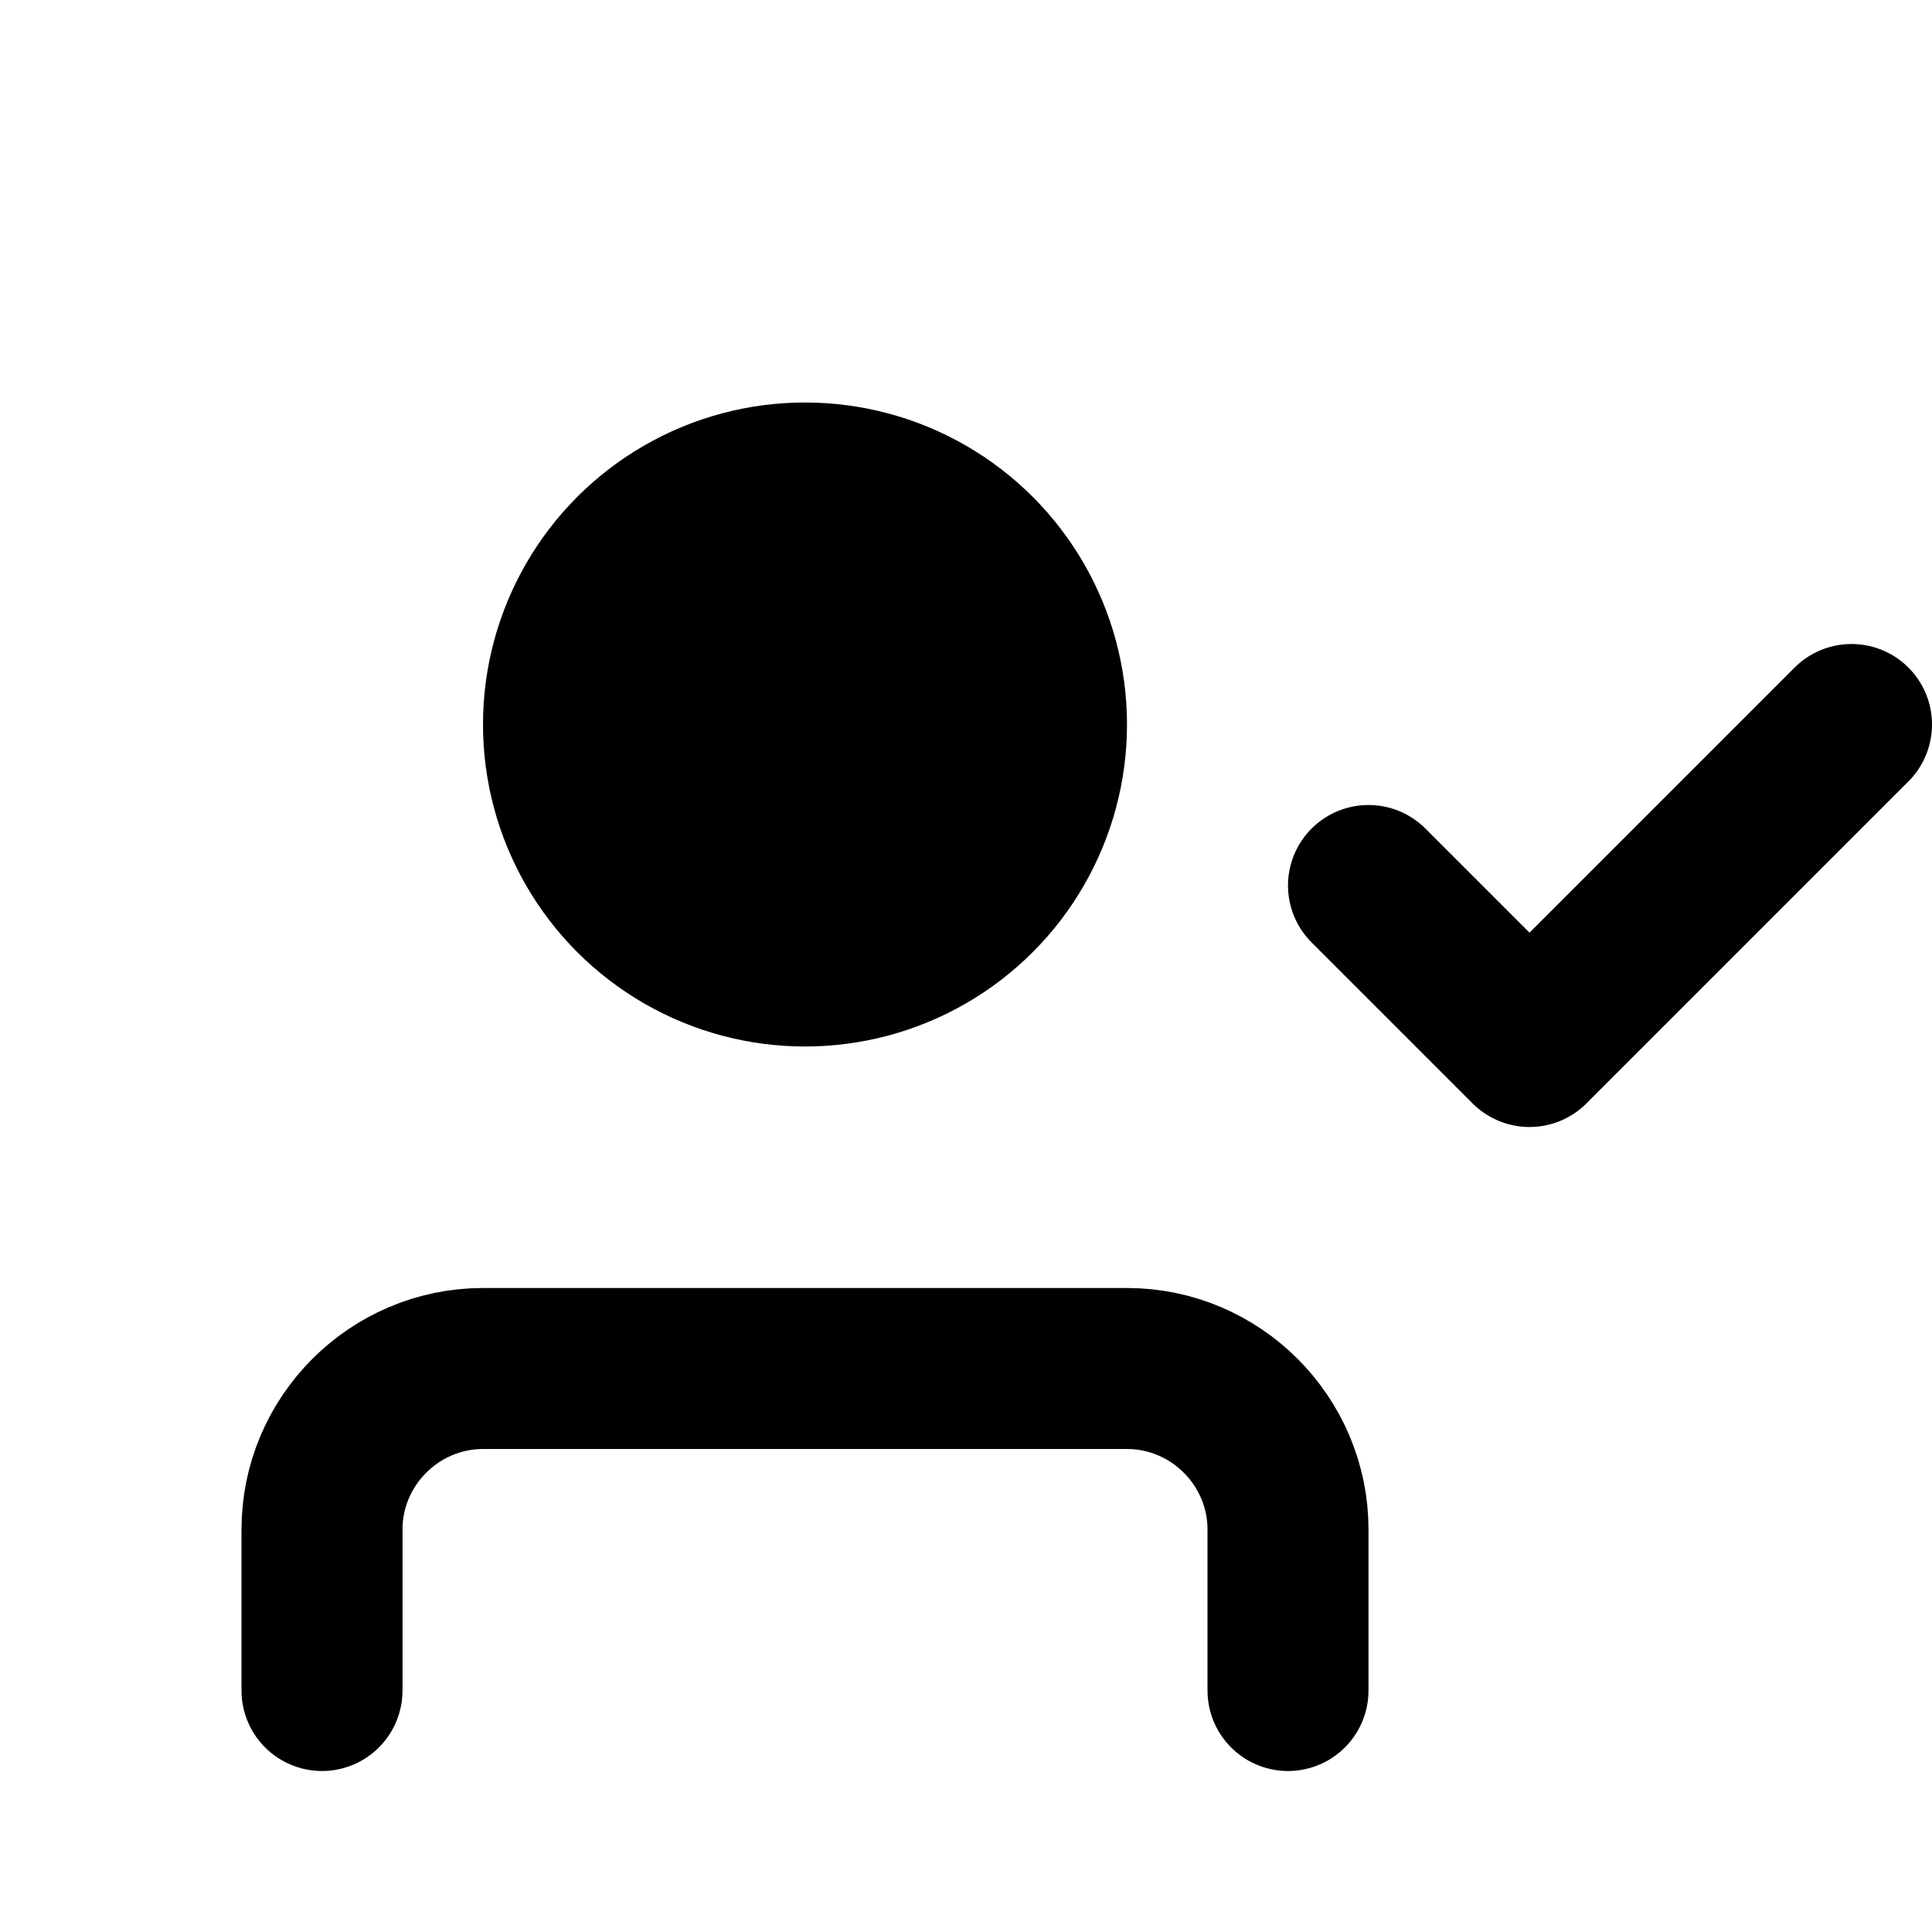
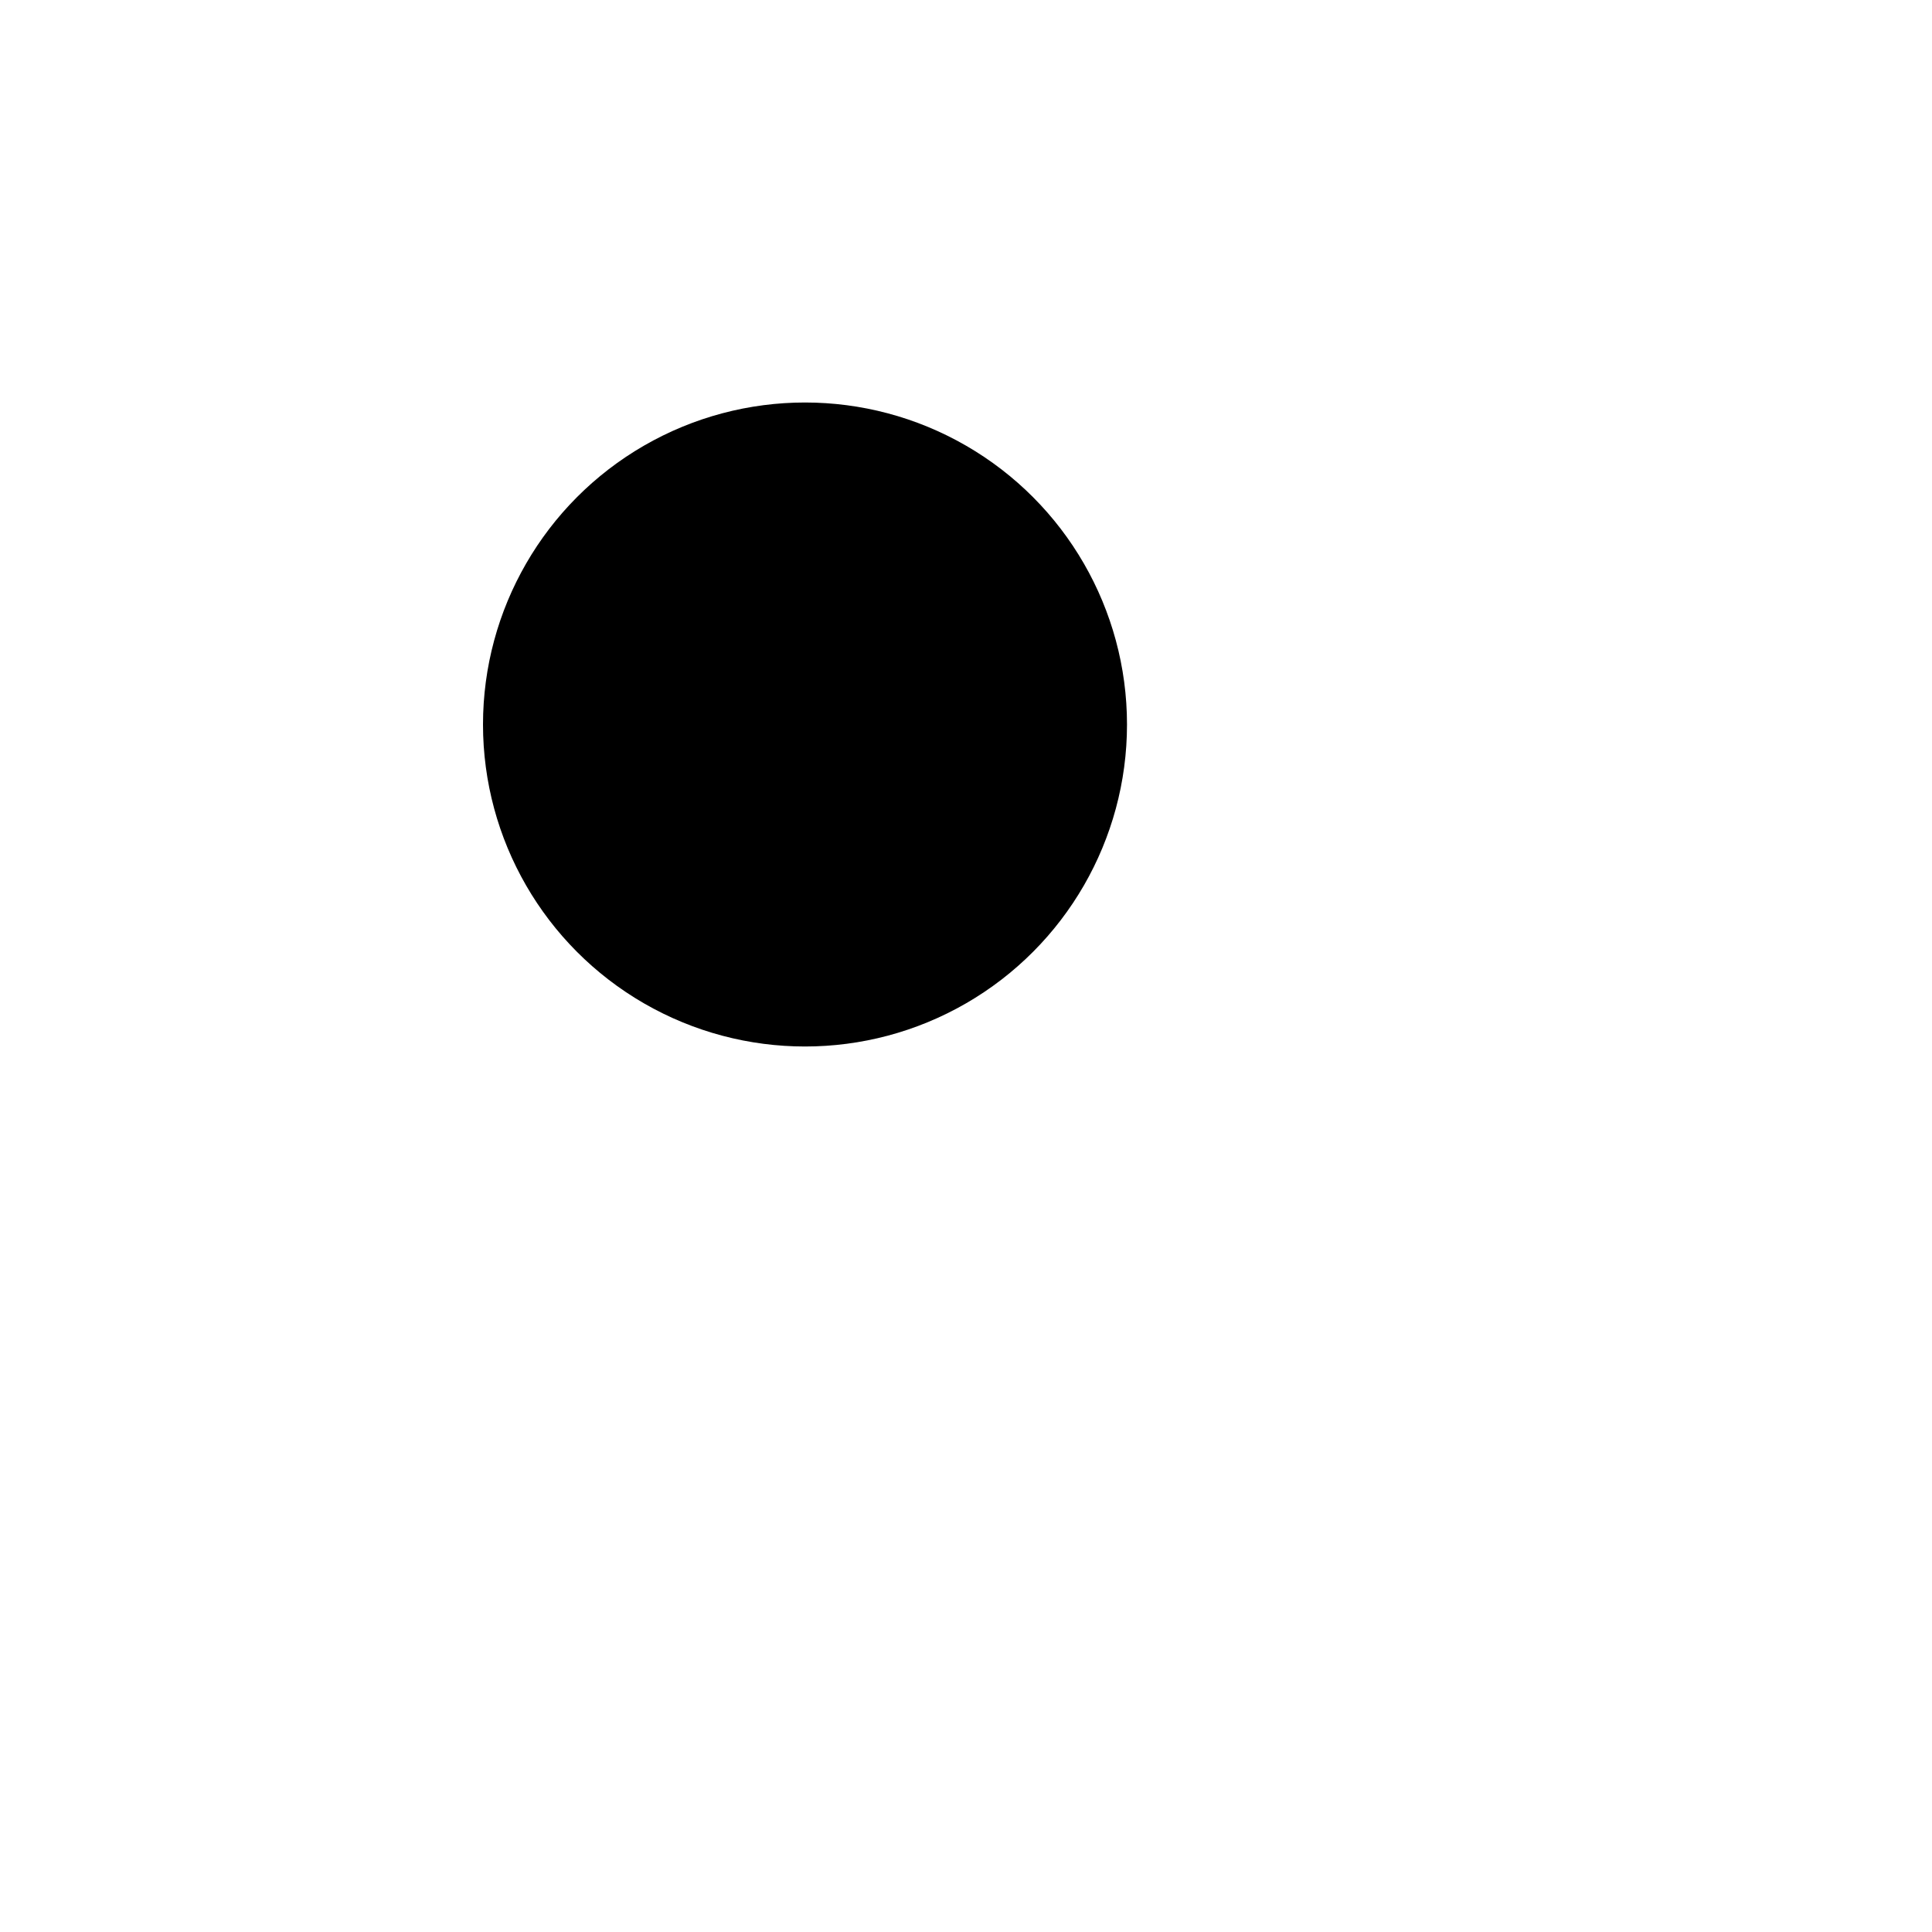
<svg xmlns="http://www.w3.org/2000/svg" width="24" height="24" viewBox="0 0 24 24" fill="none">
-   <path d="M16 21 L16 19 C16 17.9 15.1 17 14 17 L6 17 C4.9 17 4 17.9 4 19 L4 21" stroke="currentColor" stroke-width="2" stroke-linecap="round" stroke-linejoin="round" />
  <circle cx="10" cy="9" r="4" fill="currentColor" />
-   <path d="M17 11 L19 13 L23 9" stroke="currentColor" stroke-width="2" stroke-linecap="round" stroke-linejoin="round" />
</svg>